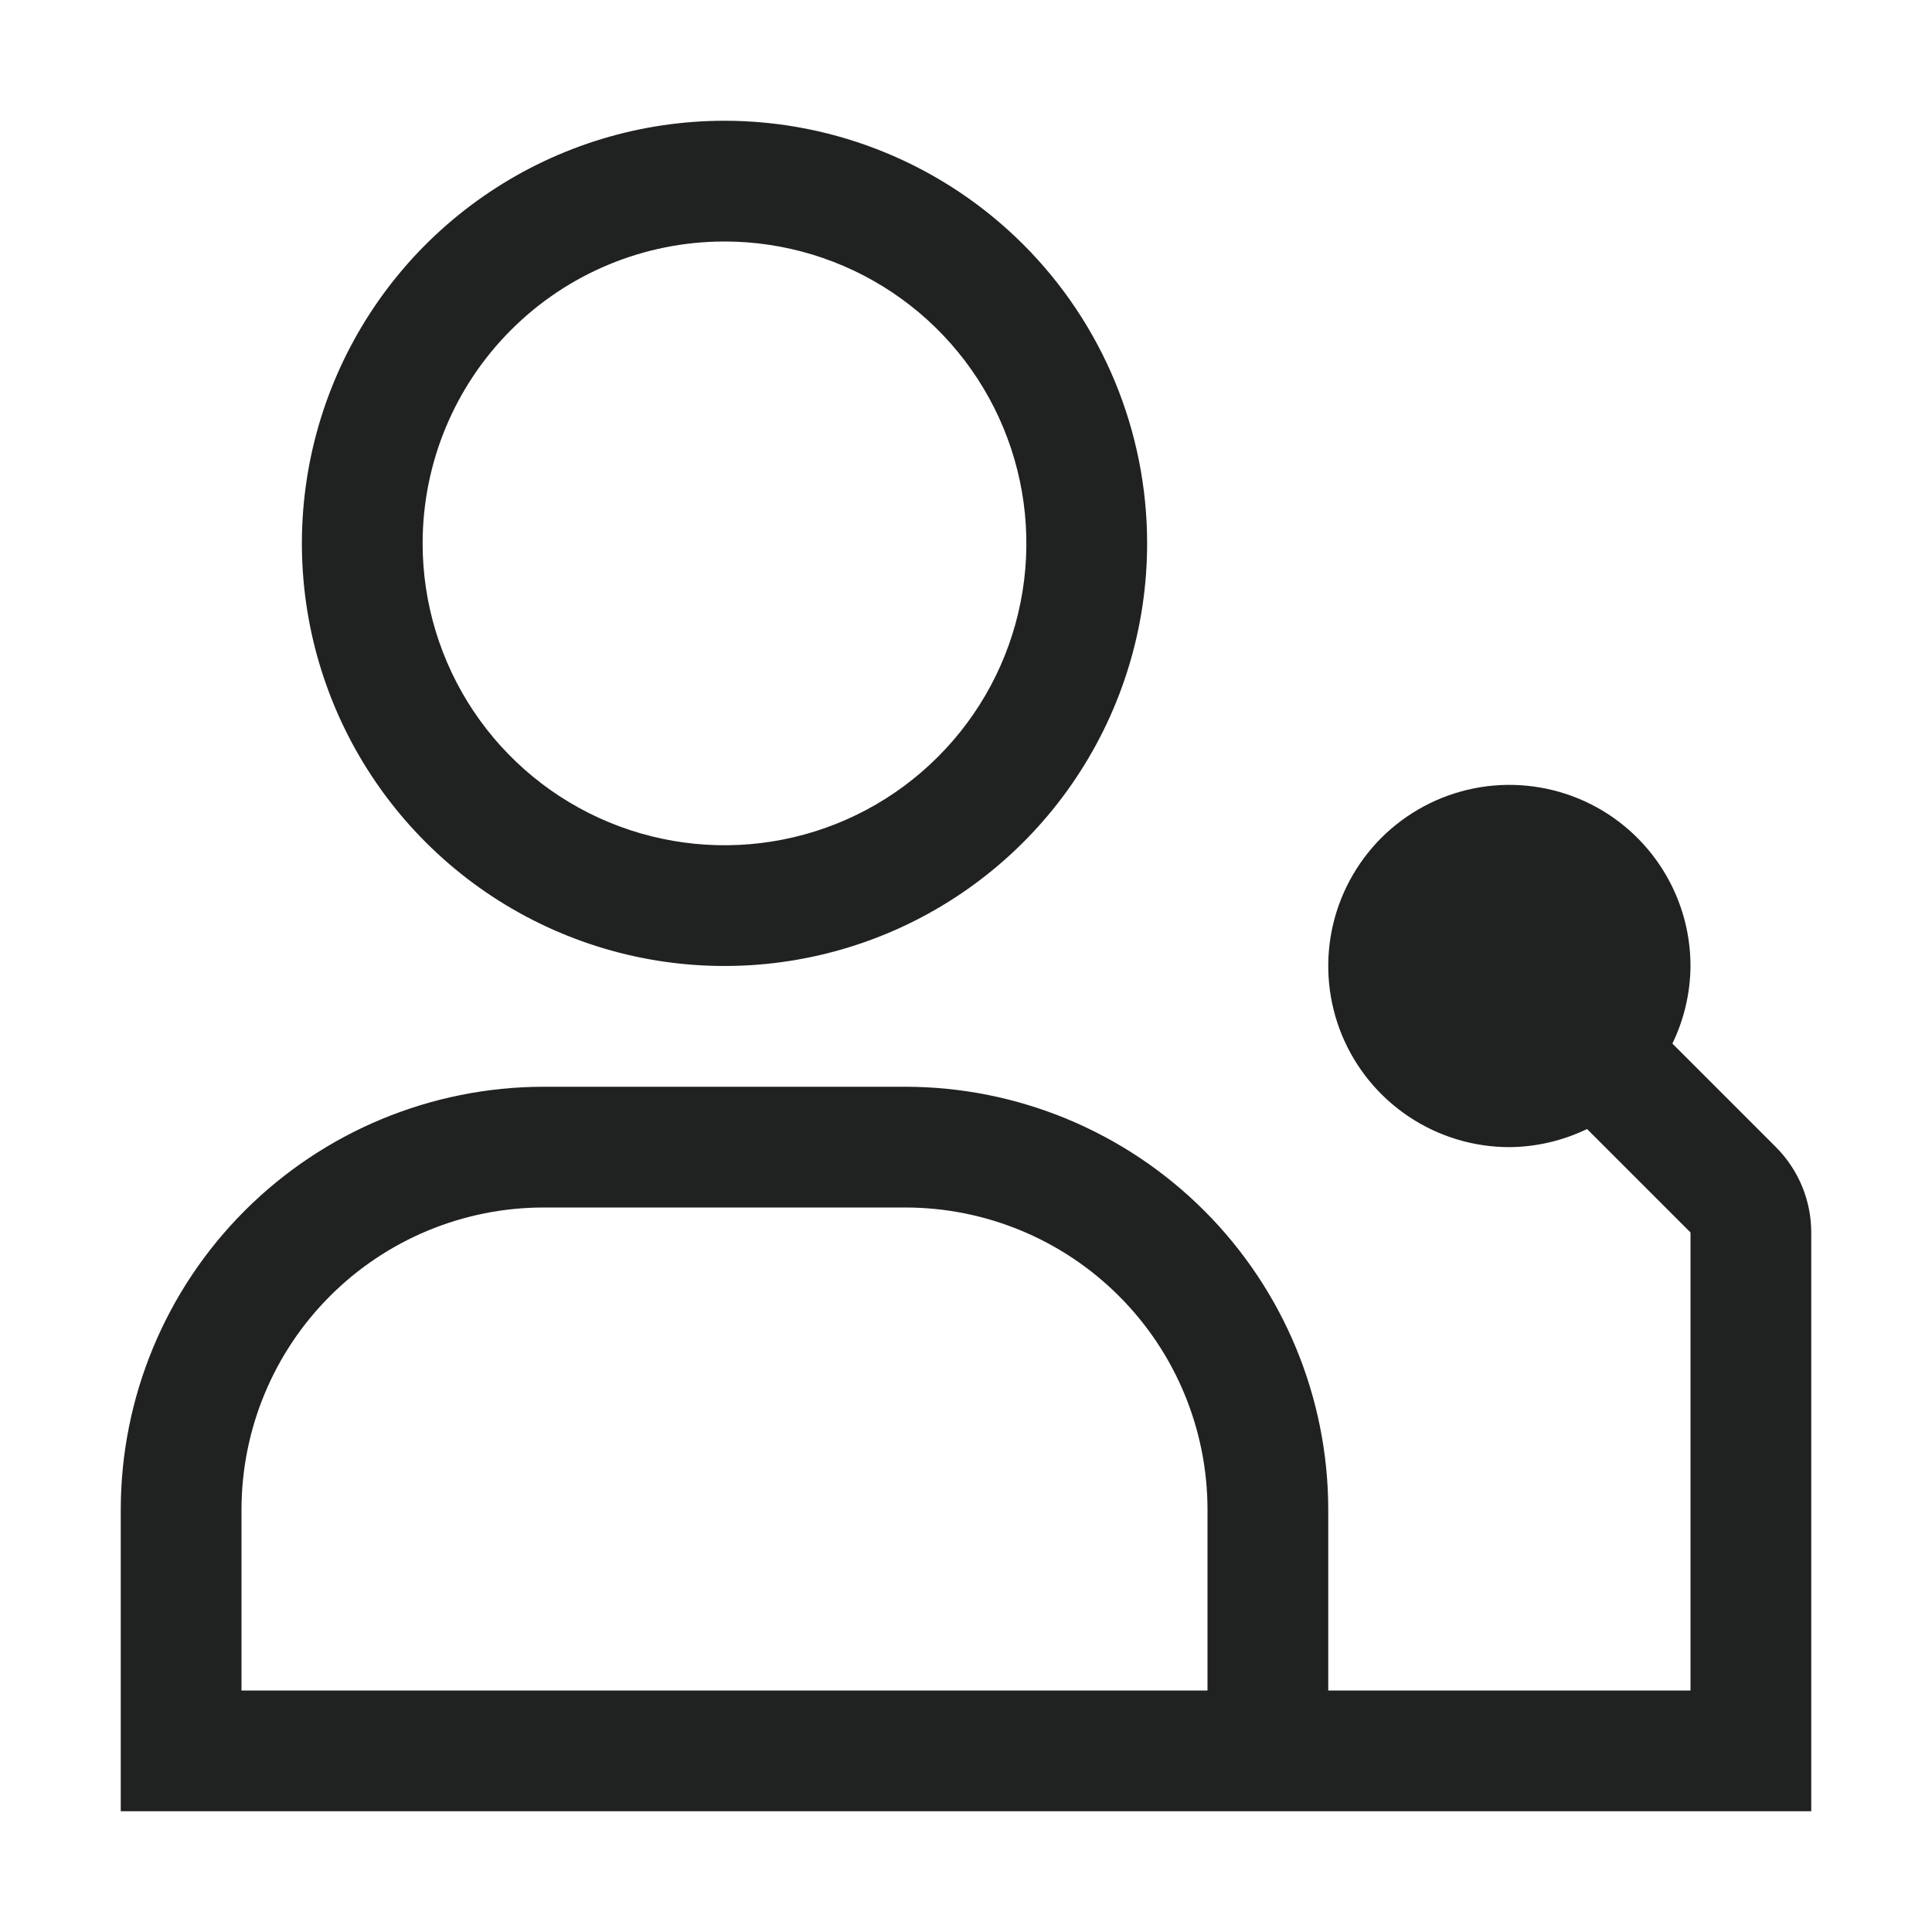
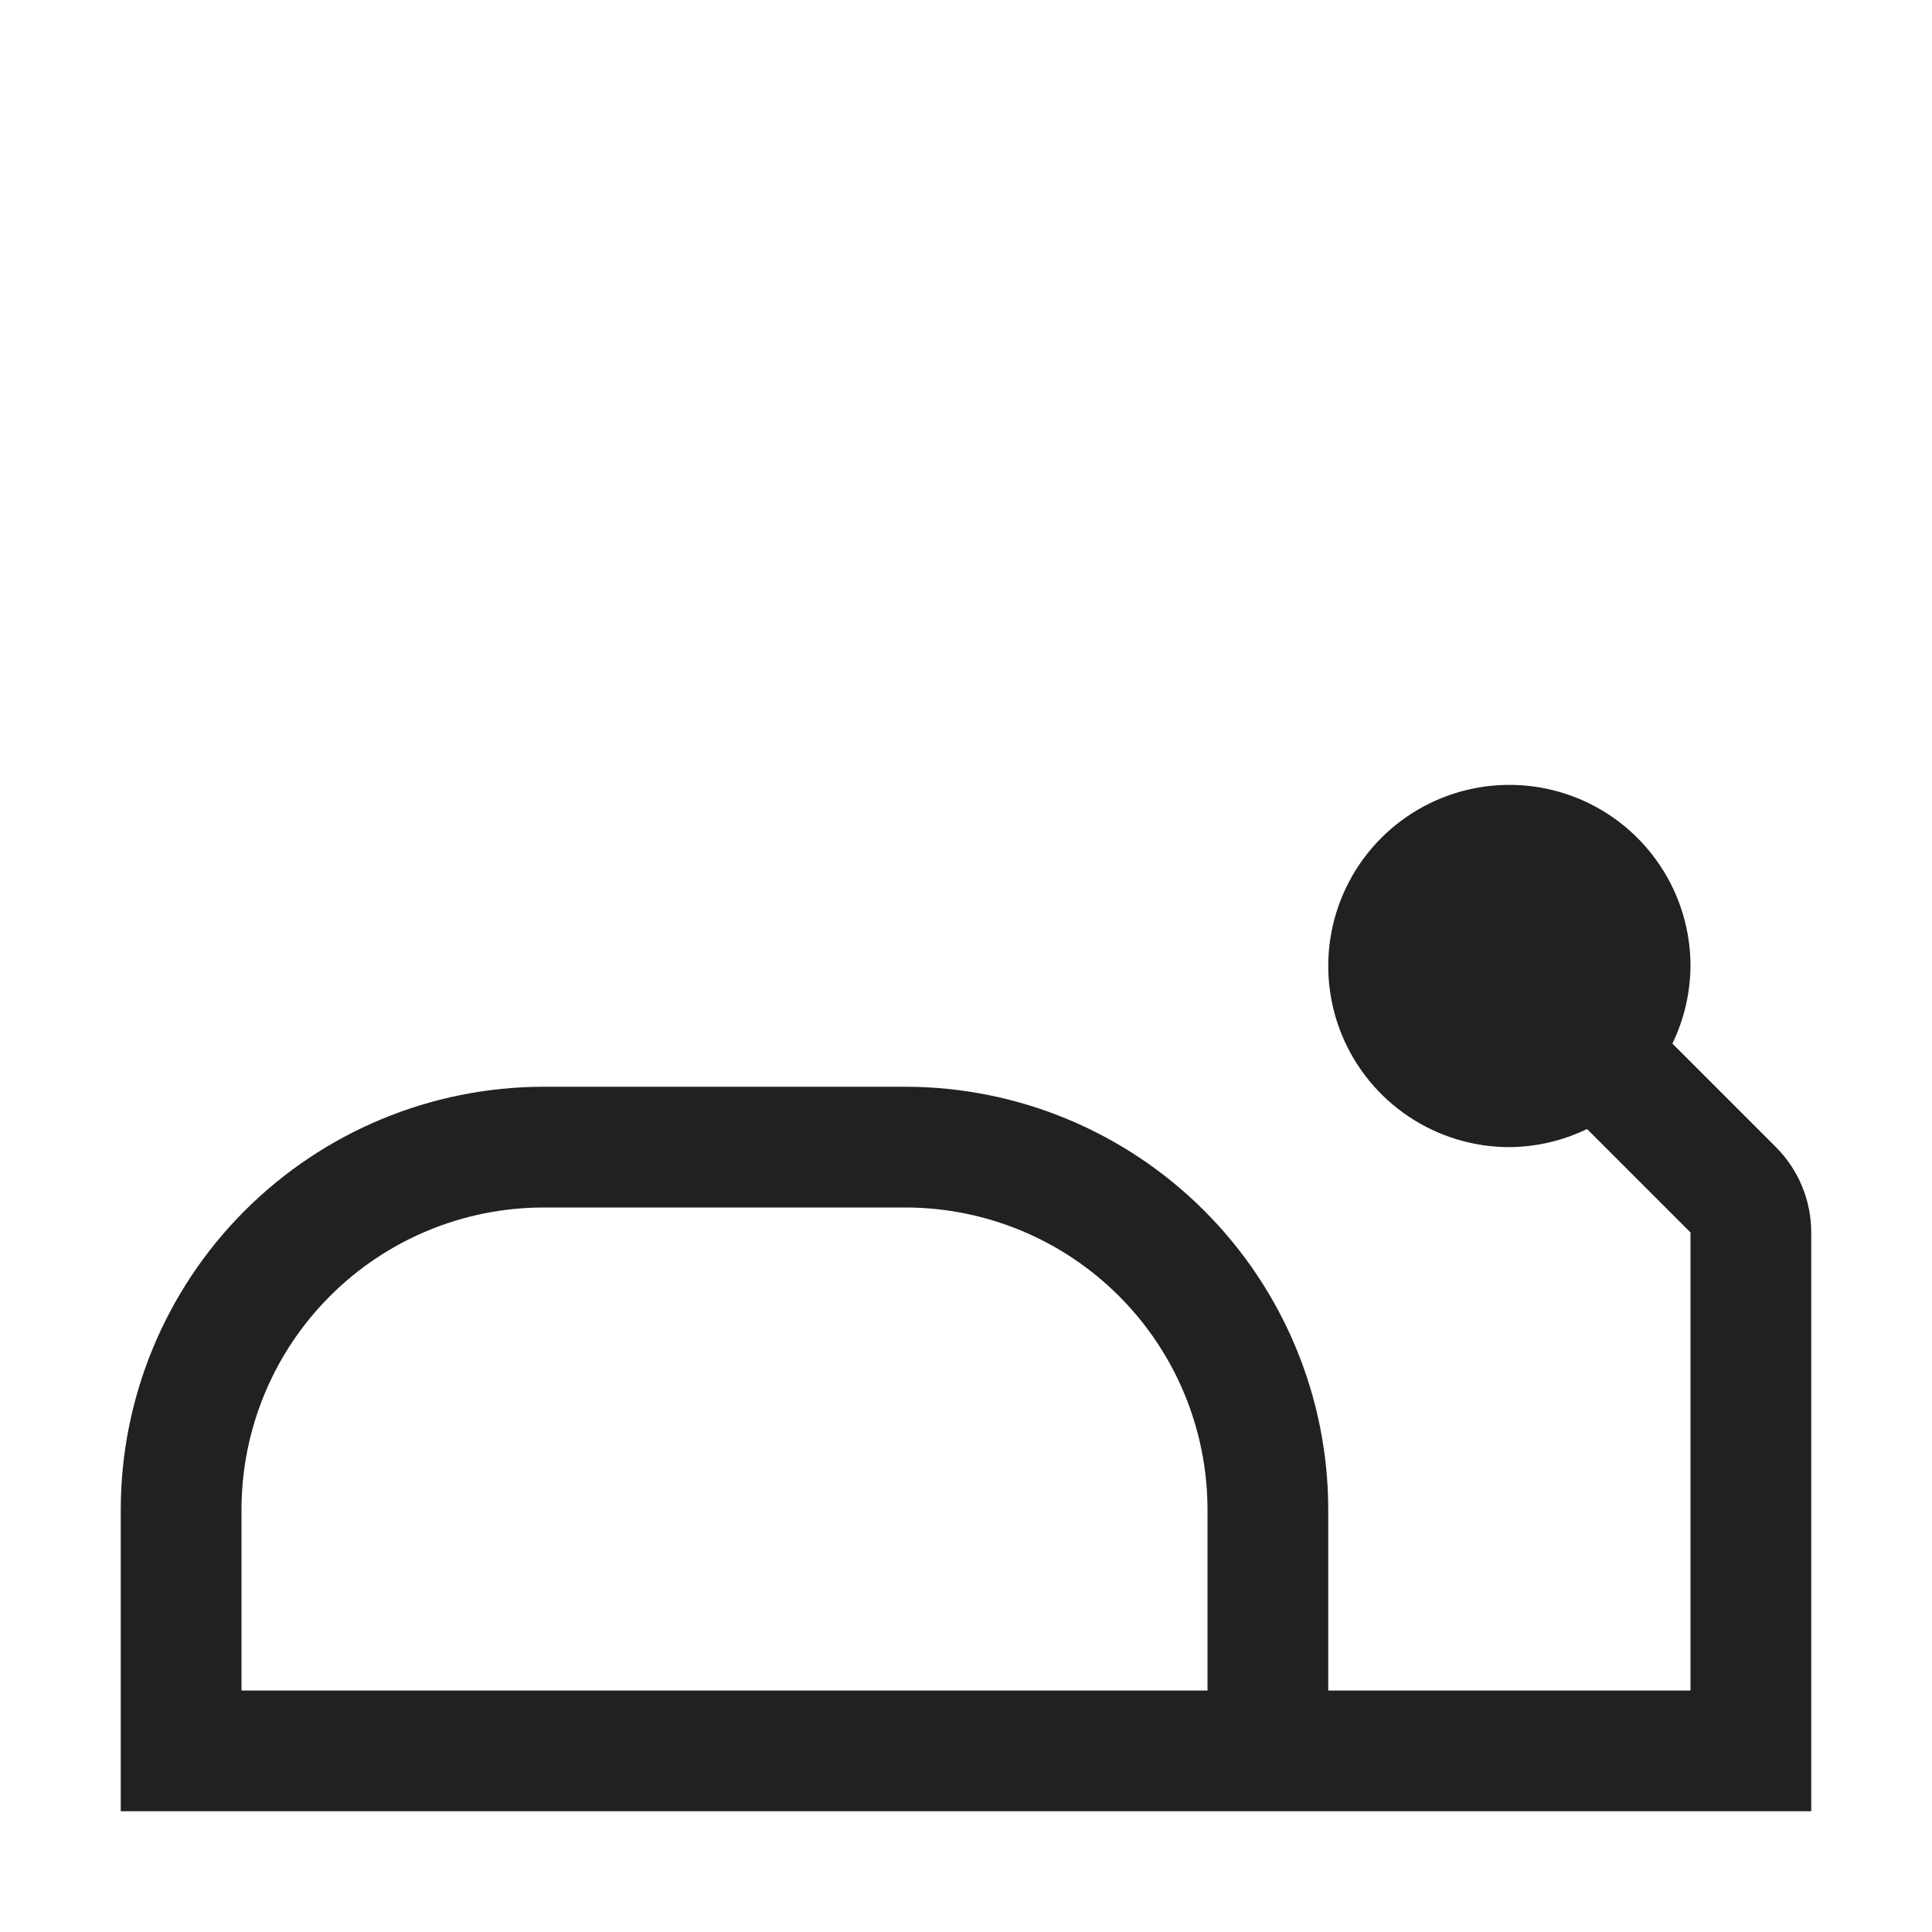
<svg xmlns="http://www.w3.org/2000/svg" width="40" height="40" viewBox="0 0 40 40" fill="none">
  <path d="M36.769 23.75L34.625 21.606C34.868 21.105 34.996 20.557 35 20C35 19.258 34.78 18.533 34.368 17.917C33.956 17.3 33.37 16.819 32.685 16.535C32 16.252 31.246 16.177 30.518 16.322C29.791 16.467 29.123 16.824 28.598 17.348C28.074 17.873 27.717 18.541 27.572 19.268C27.427 19.996 27.502 20.75 27.785 21.435C28.069 22.12 28.55 22.706 29.167 23.118C29.783 23.53 30.508 23.75 31.25 23.75C31.807 23.746 32.356 23.618 32.858 23.375L35 25.517V35H27.5V31.25C27.497 28.93 26.574 26.707 24.933 25.067C23.293 23.426 21.07 22.503 18.75 22.5H11.25C8.93 22.503 6.707 23.426 5.066 25.067C3.426 26.707 2.503 28.93 2.5 31.25V37.5H37.5V25.517C37.5 24.855 37.237 24.219 36.769 23.75ZM5 31.25C5.002 29.593 5.661 28.004 6.833 26.833C8.004 25.661 9.593 25.002 11.25 25H18.75C20.407 25.002 21.996 25.661 23.167 26.833C24.339 28.004 24.998 29.593 25 31.25V35H5V31.25Z" fill="#202221" />
-   <path d="M15 5C16.236 5 17.445 5.367 18.472 6.053C19.5 6.74 20.301 7.716 20.774 8.858C21.247 10 21.371 11.257 21.13 12.469C20.889 13.682 20.294 14.795 19.419 15.669C18.545 16.544 17.432 17.139 16.219 17.38C15.007 17.621 13.75 17.497 12.608 17.024C11.466 16.551 10.49 15.75 9.803 14.722C9.117 13.694 8.75 12.486 8.75 11.25C8.75 9.592 9.408 8.003 10.581 6.831C11.753 5.658 13.342 5 15 5ZM15 2.5C13.269 2.5 11.578 3.013 10.139 3.975C8.7 4.936 7.578 6.303 6.916 7.902C6.254 9.5 6.081 11.26 6.418 12.957C6.756 14.654 7.589 16.213 8.813 17.437C10.037 18.661 11.596 19.494 13.293 19.832C14.99 20.169 16.75 19.996 18.349 19.334C19.947 18.672 21.314 17.55 22.275 16.111C23.237 14.672 23.75 12.981 23.75 11.25C23.75 8.929 22.828 6.704 21.187 5.063C19.546 3.422 17.321 2.5 15 2.5Z" fill="#202221" />
</svg>